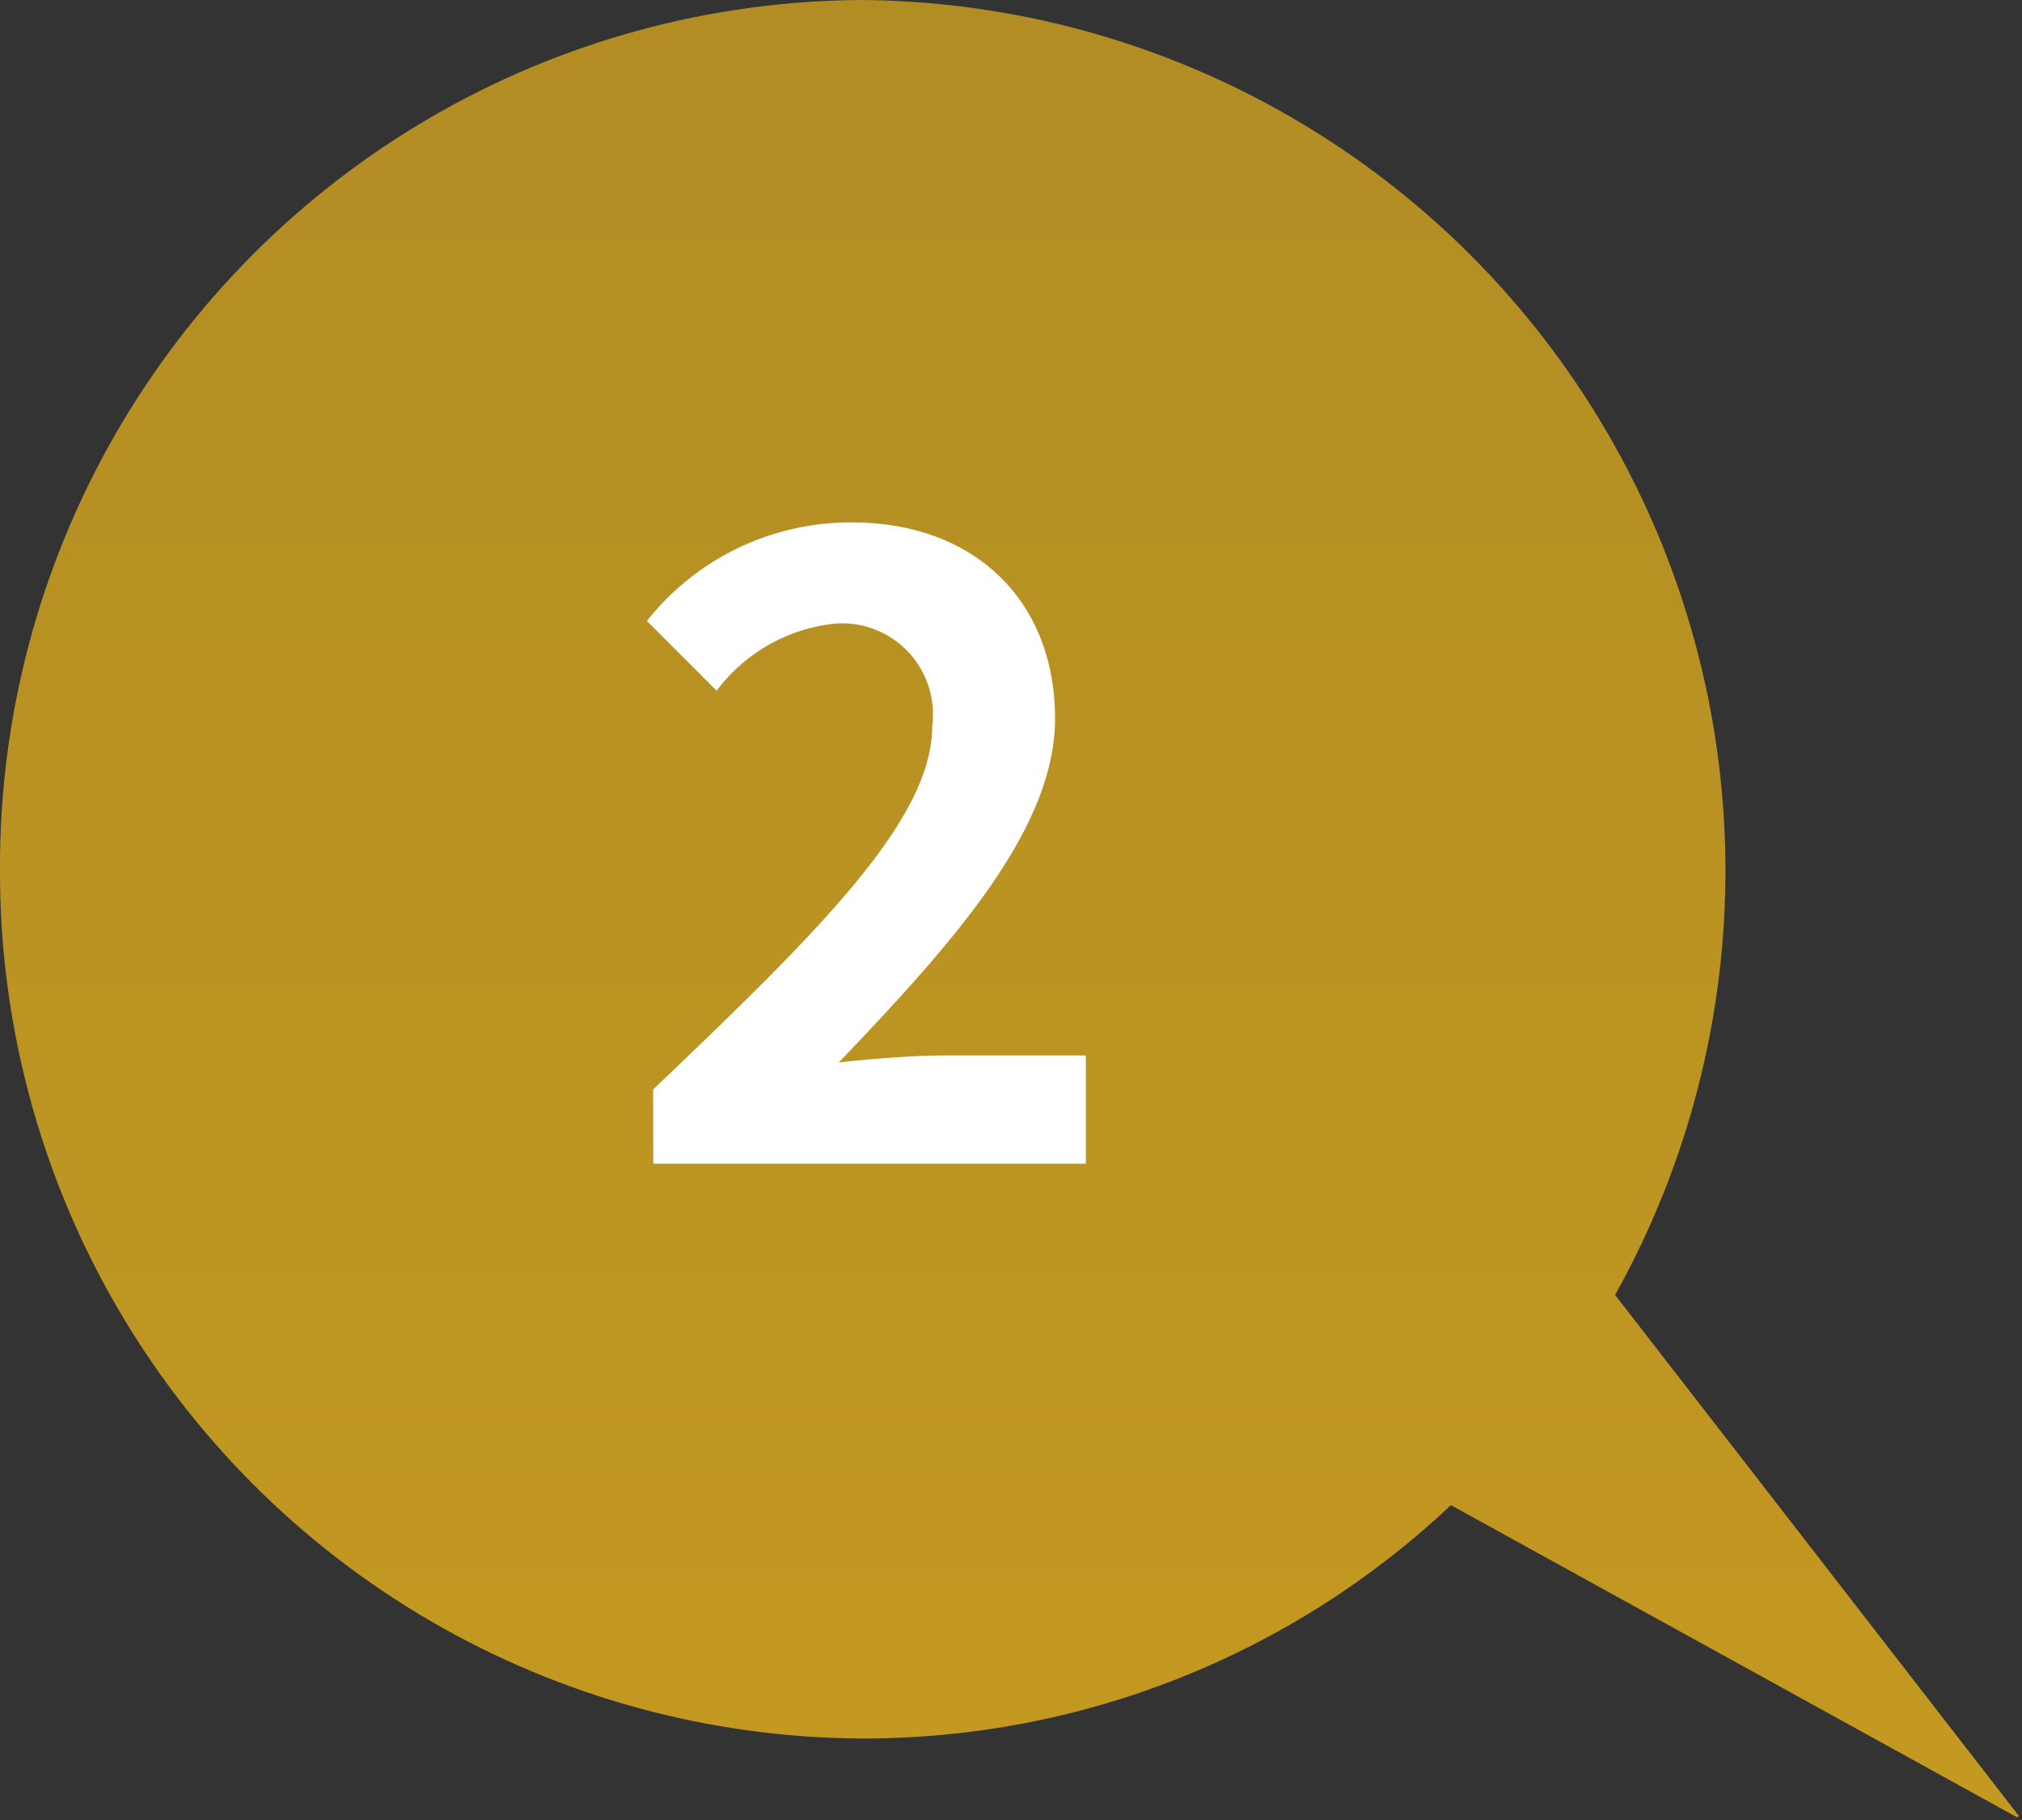
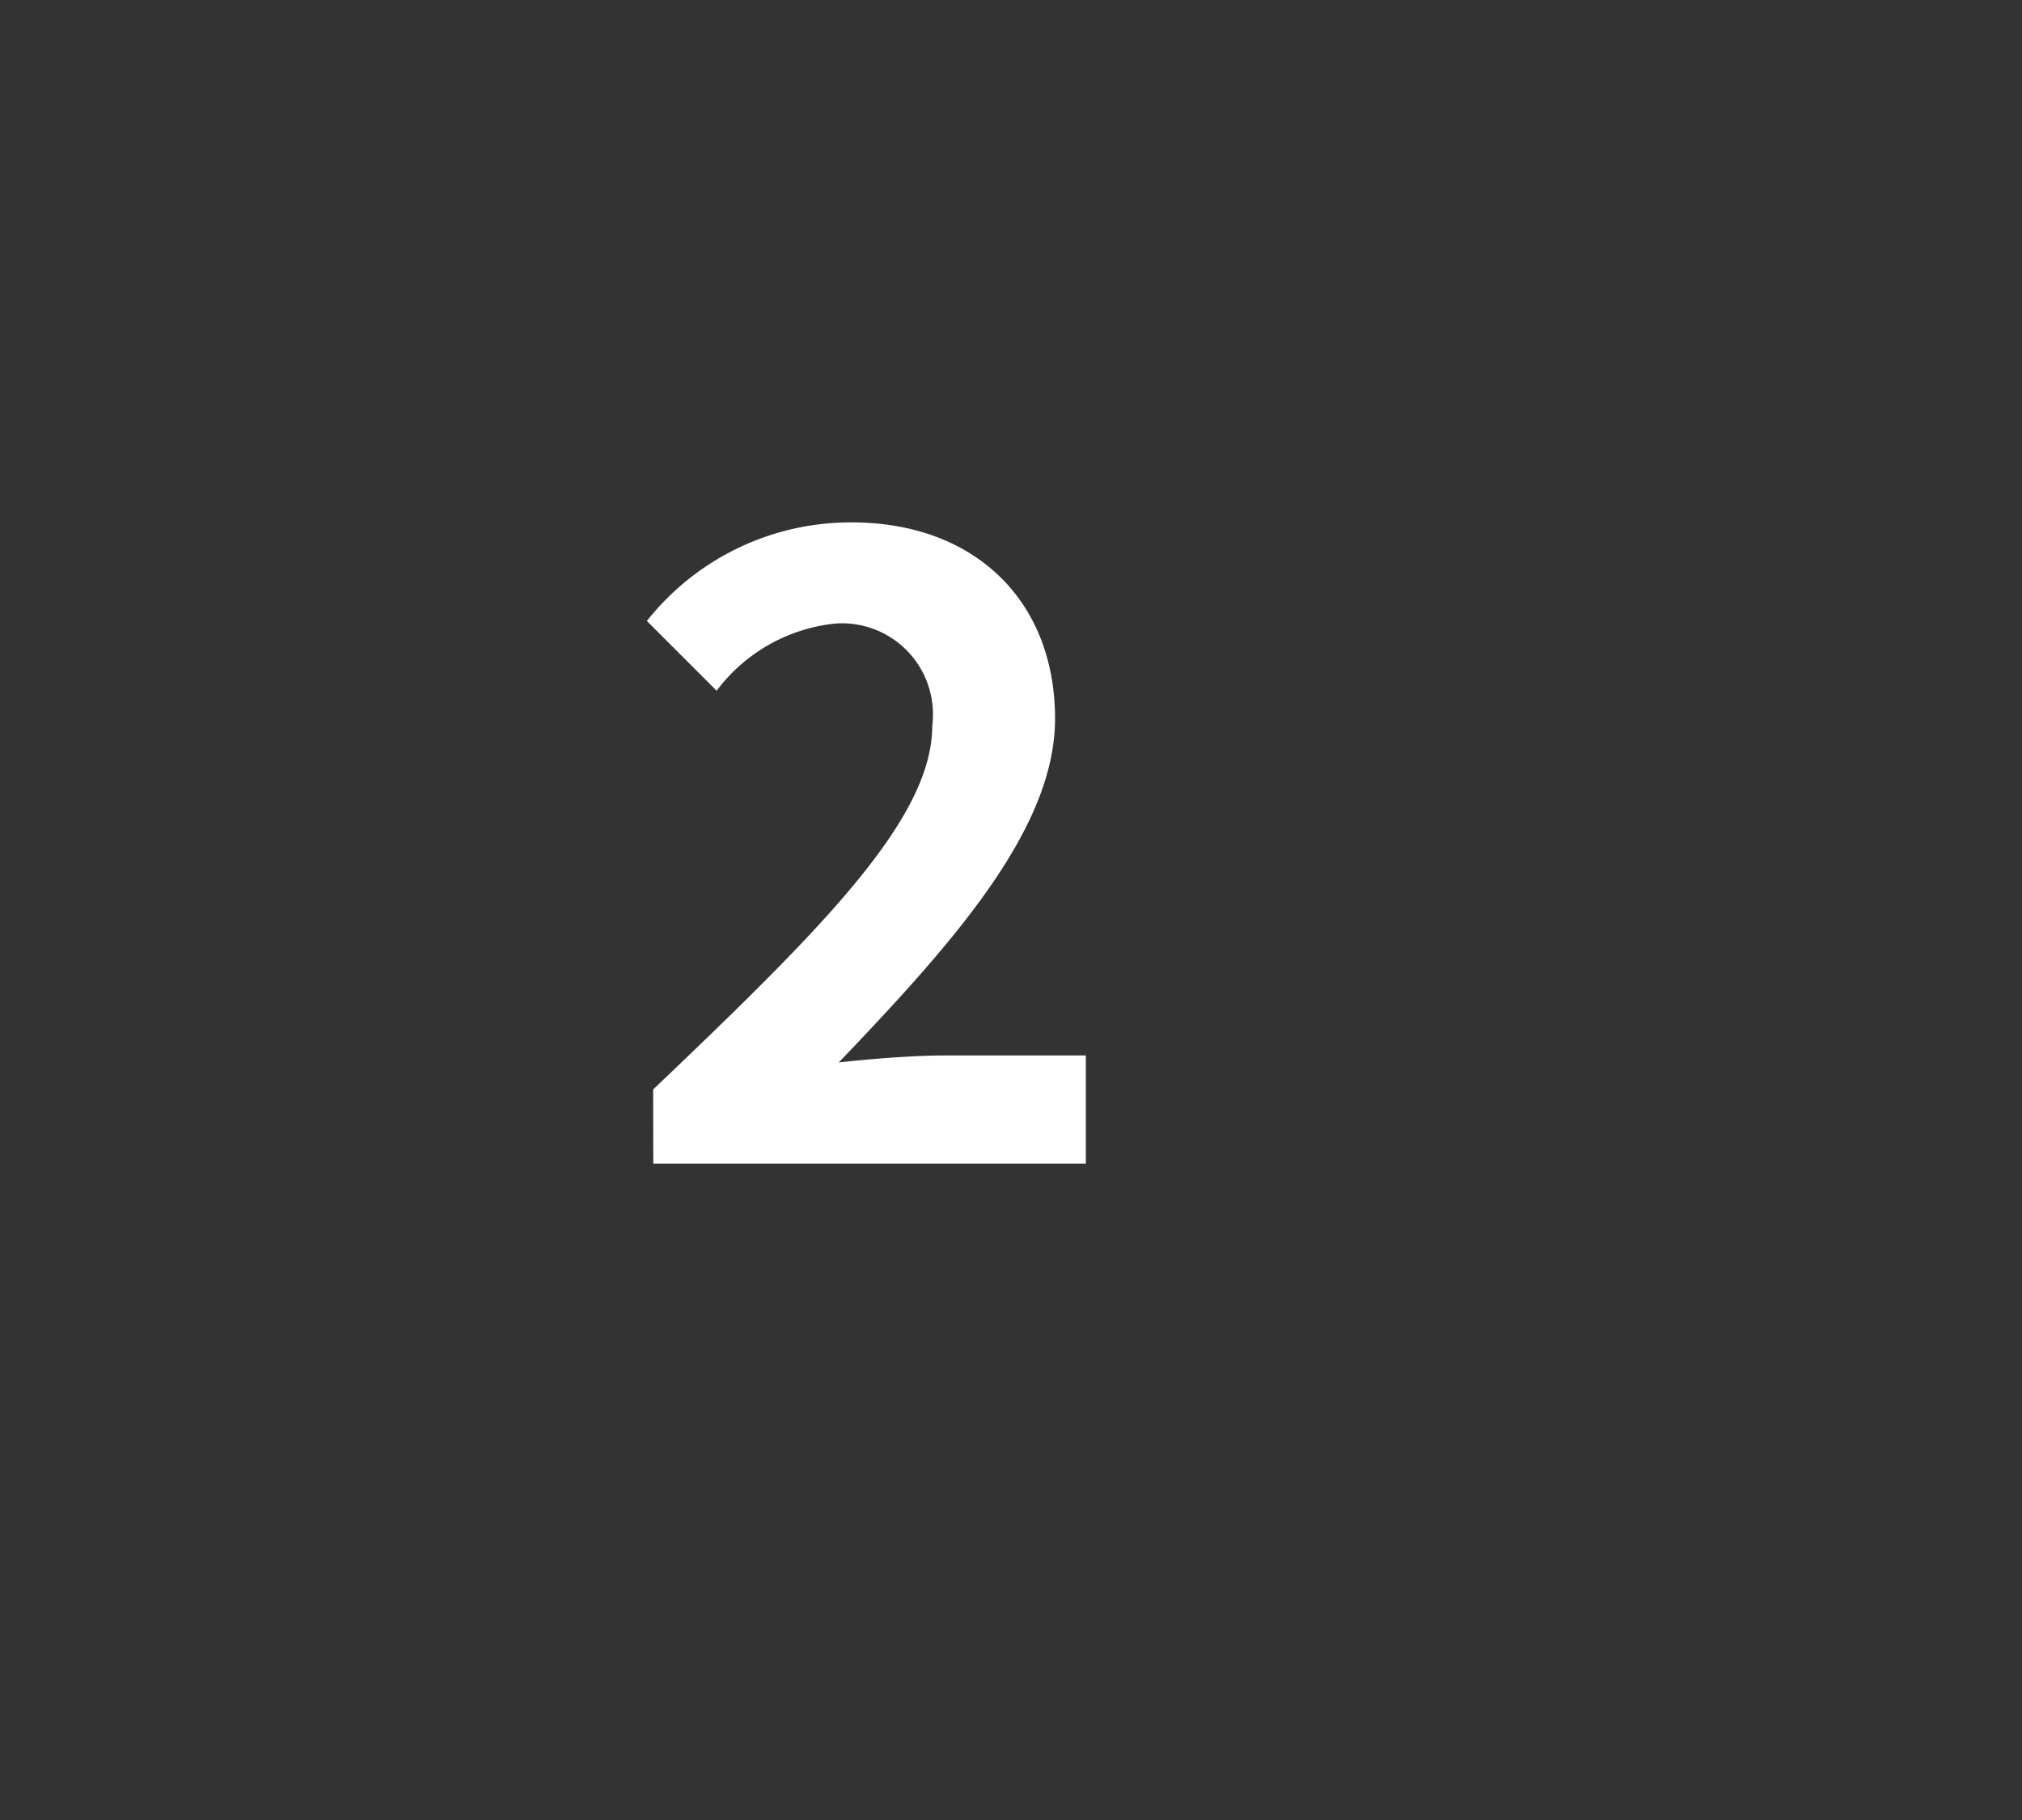
<svg xmlns="http://www.w3.org/2000/svg" width="60" height="54" viewBox="0 0 60 54">
  <rect x="0" y="0" width="60" height="54" fill="#333333" stroke="none" />
  <defs>
    <clipPath id="clip-path">
-       <path id="Path_924495" data-name="Path 924495" d="M0,205.516a25.7,25.7,0,0,0,25.6,25.791,25.4,25.4,0,0,0,17.454-6.924L60,233.725,47.926,218.146A25.834,25.834,0,0,0,25.6,179.725,25.7,25.7,0,0,0,0,205.516" transform="translate(0 -179.725)" fill="none" />
-     </clipPath>
+       </clipPath>
    <linearGradient id="linear-gradient" x1="0.5" x2="0.5" y2="1" gradientUnits="objectBoundingBox">
      <stop offset="0" stop-color="#aa8726" />
      <stop offset="1" stop-color="#cc9f1f" />
    </linearGradient>
  </defs>
  <g id="Group_44212" data-name="Group 44212" transform="translate(0 -179.725)">
    <g id="Group_44040" data-name="Group 44040" transform="translate(0 179.725)" clip-path="url(#clip-path)">
-       <path id="Path_926885" data-name="Path 926885" d="M-37.5,213.476l60.448,54,60.448-54-60.448-54Z" transform="translate(6.602 -186.477)" fill="url(#linear-gradient)" />
-     </g>
+       </g>
    <path id="Path_926872" data-name="Path 926872" d="M24.241,217.993H37.077v-3.21h-4.2c-.906,0-2.174.1-3.132.207,3.417-3.571,6.418-6.938,6.418-10.2,0-3.52-2.407-5.823-6.03-5.823a7.713,7.713,0,0,0-6.082,2.924l2.07,2.07a5.046,5.046,0,0,1,3.52-1.993A2.7,2.7,0,0,1,32.519,205c0,2.77-3.287,6.03-8.282,10.792Z" transform="translate(-4.856 -3.742)" fill="#fff" />
  </g>
</svg>